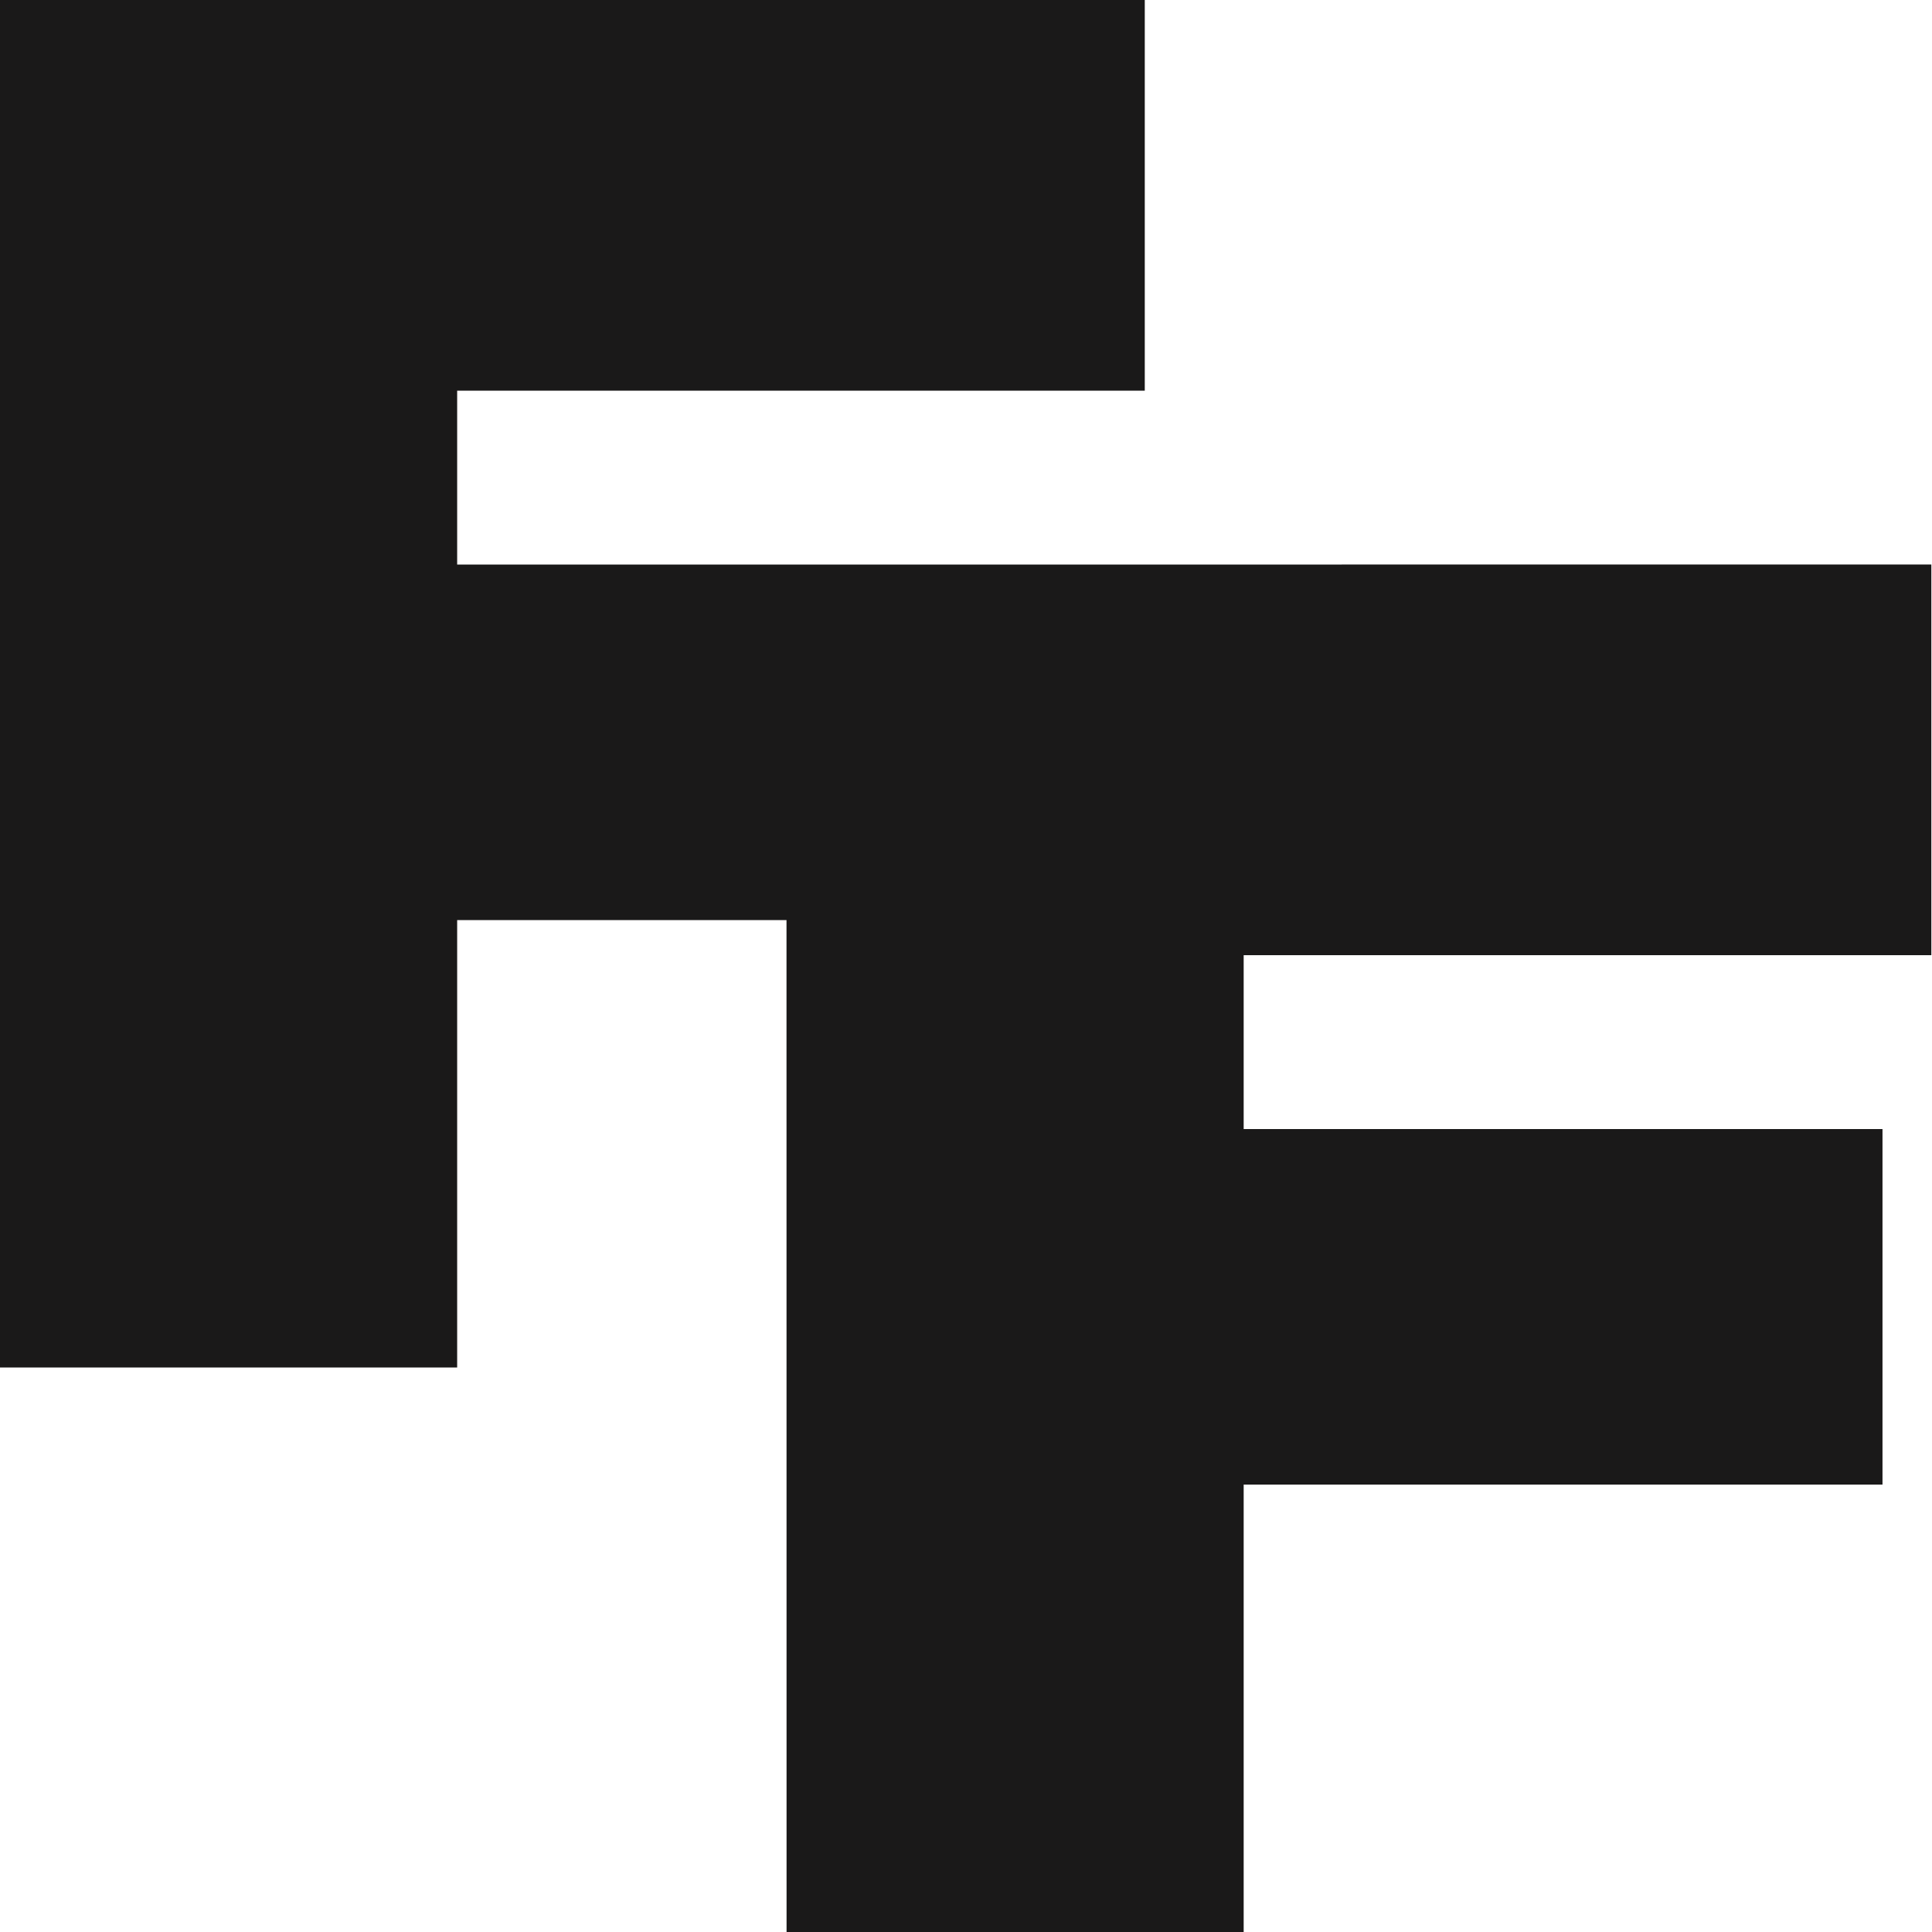
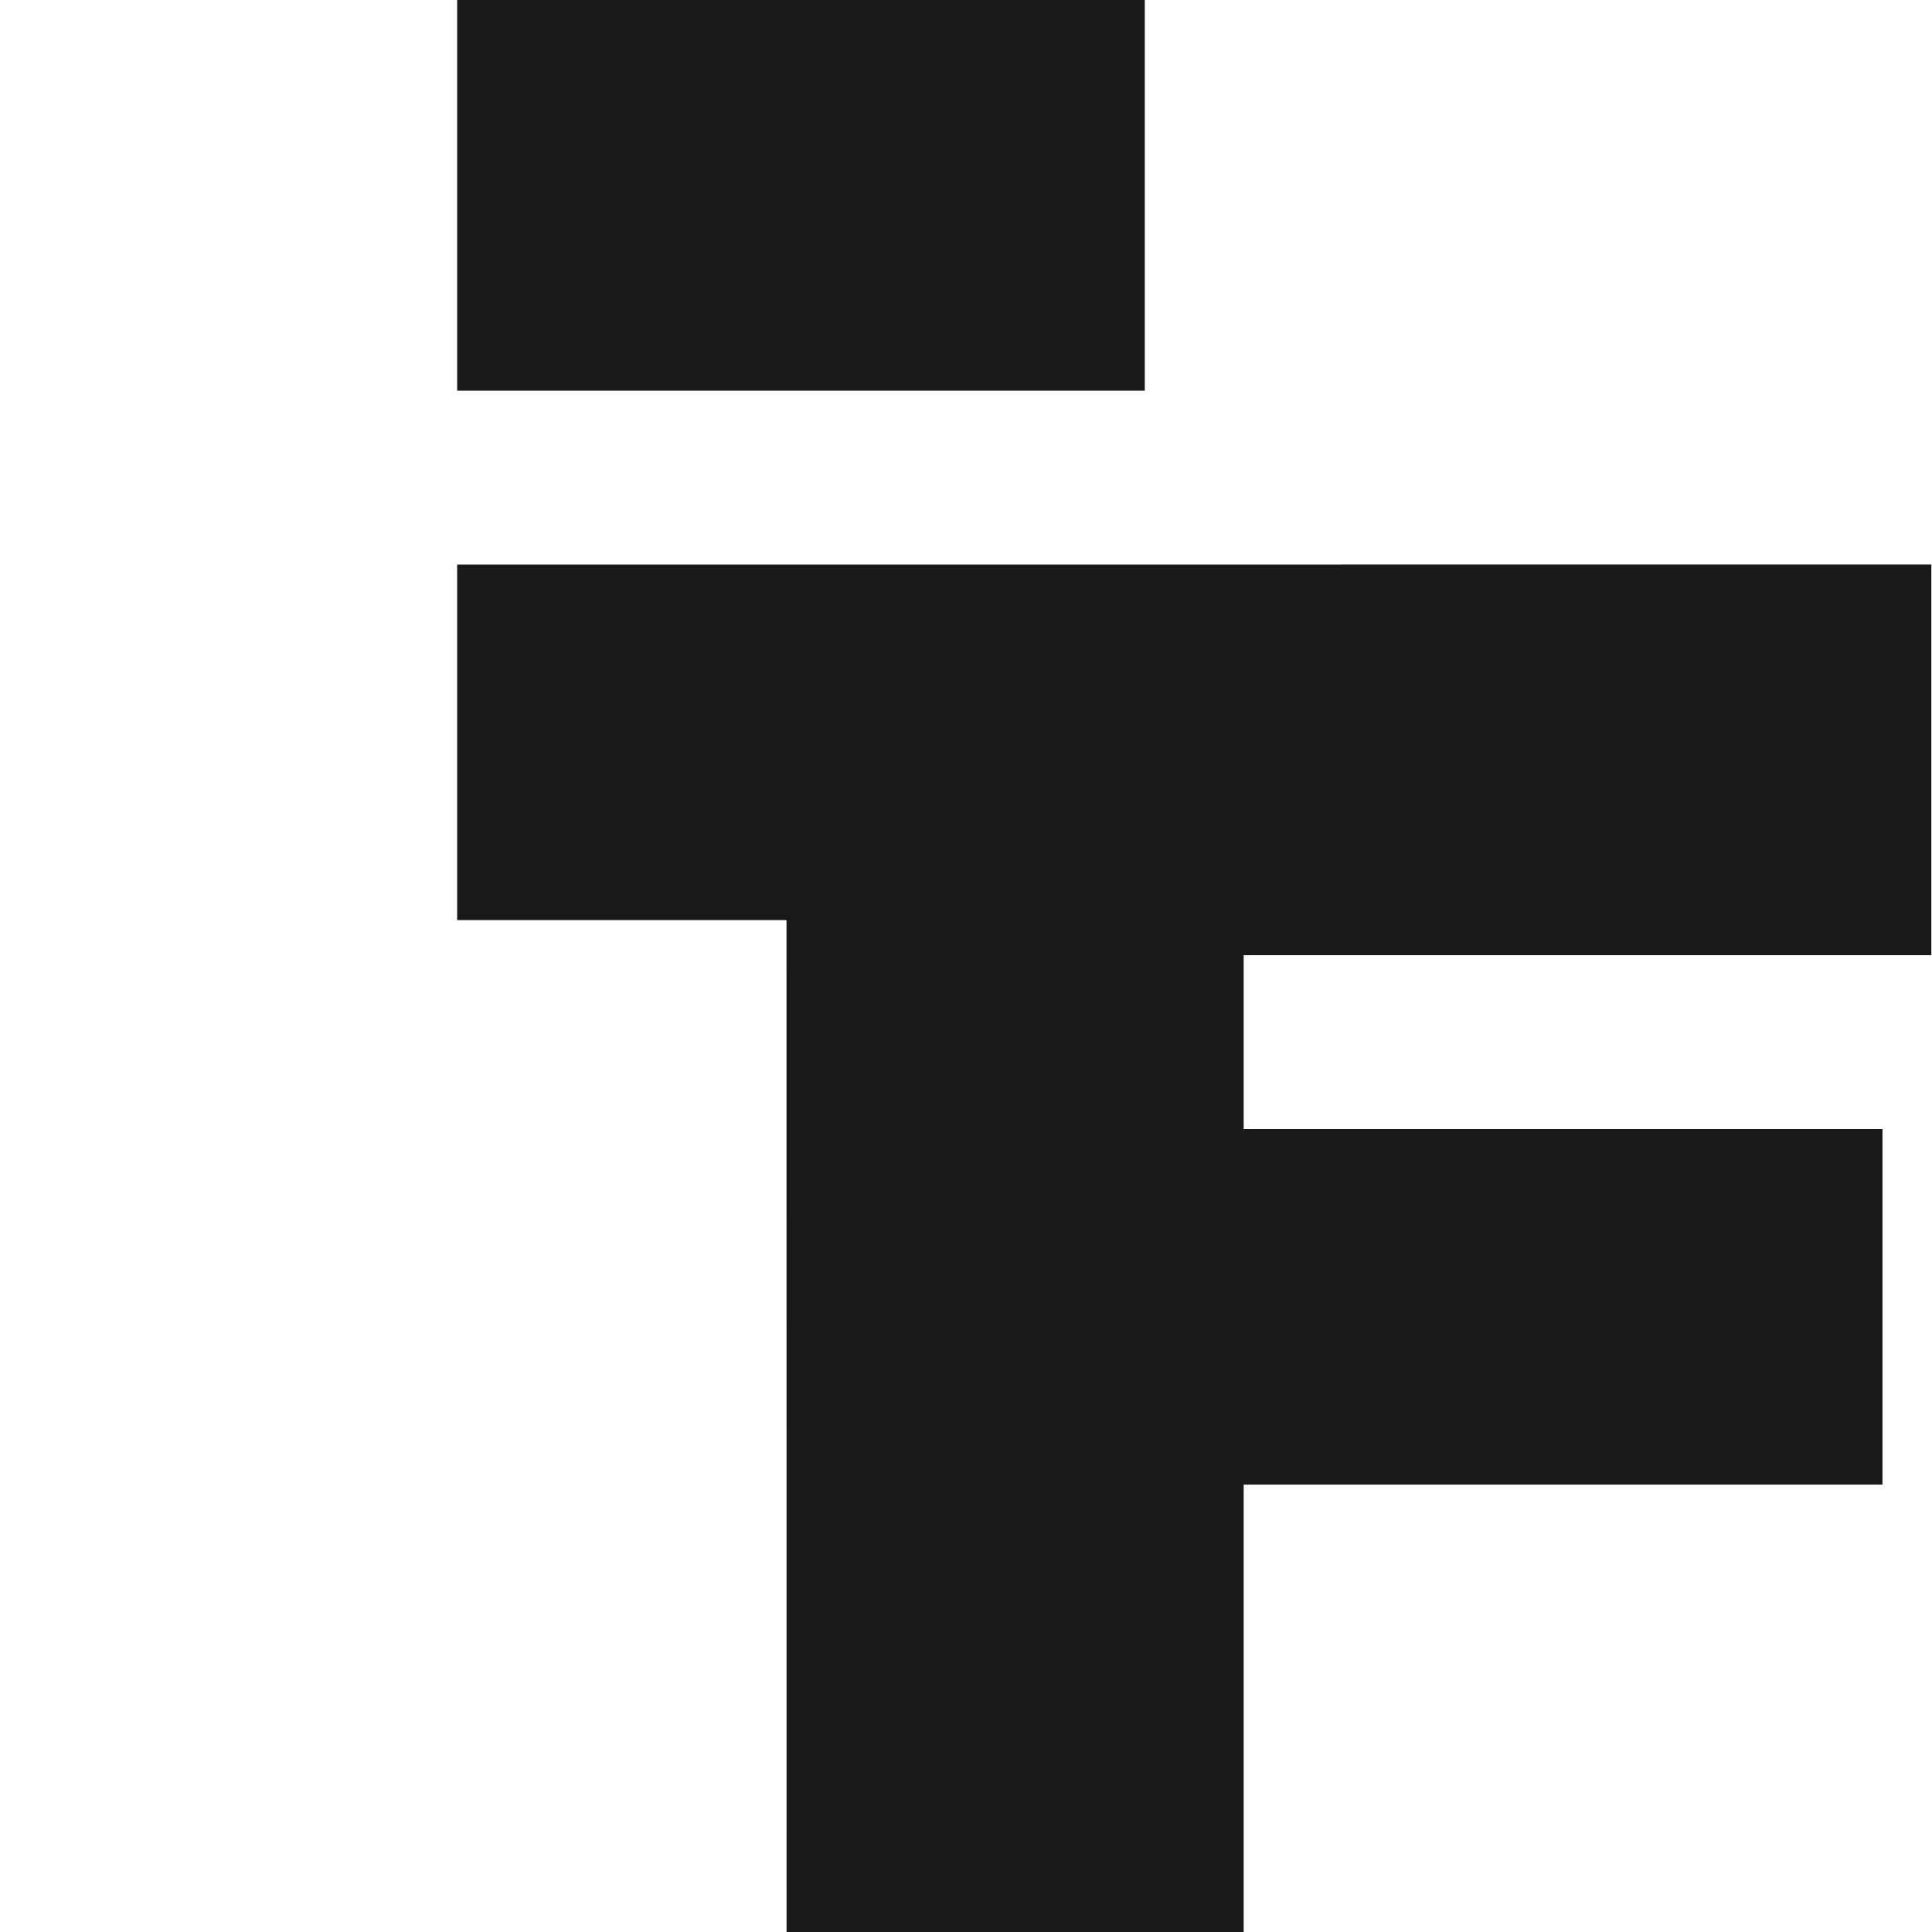
<svg xmlns="http://www.w3.org/2000/svg" height="32" viewBox="0 0 32 32" width="32">
-   <path d="m18.961 0v6.471h-11.389v2.88l24.417-.001v6.471h-11.39v2.88h10.581v5.889h-10.581v7.41h-7.571l-.001-16.76h-5.455v7.41h-7.572v-22.65z" fill="#1a1919" />
+   <path d="m18.961 0v6.471h-11.389v2.88l24.417-.001v6.471h-11.39v2.88h10.581v5.889h-10.581v7.41h-7.571l-.001-16.76h-5.455v7.41v-22.65z" fill="#1a1919" />
</svg>